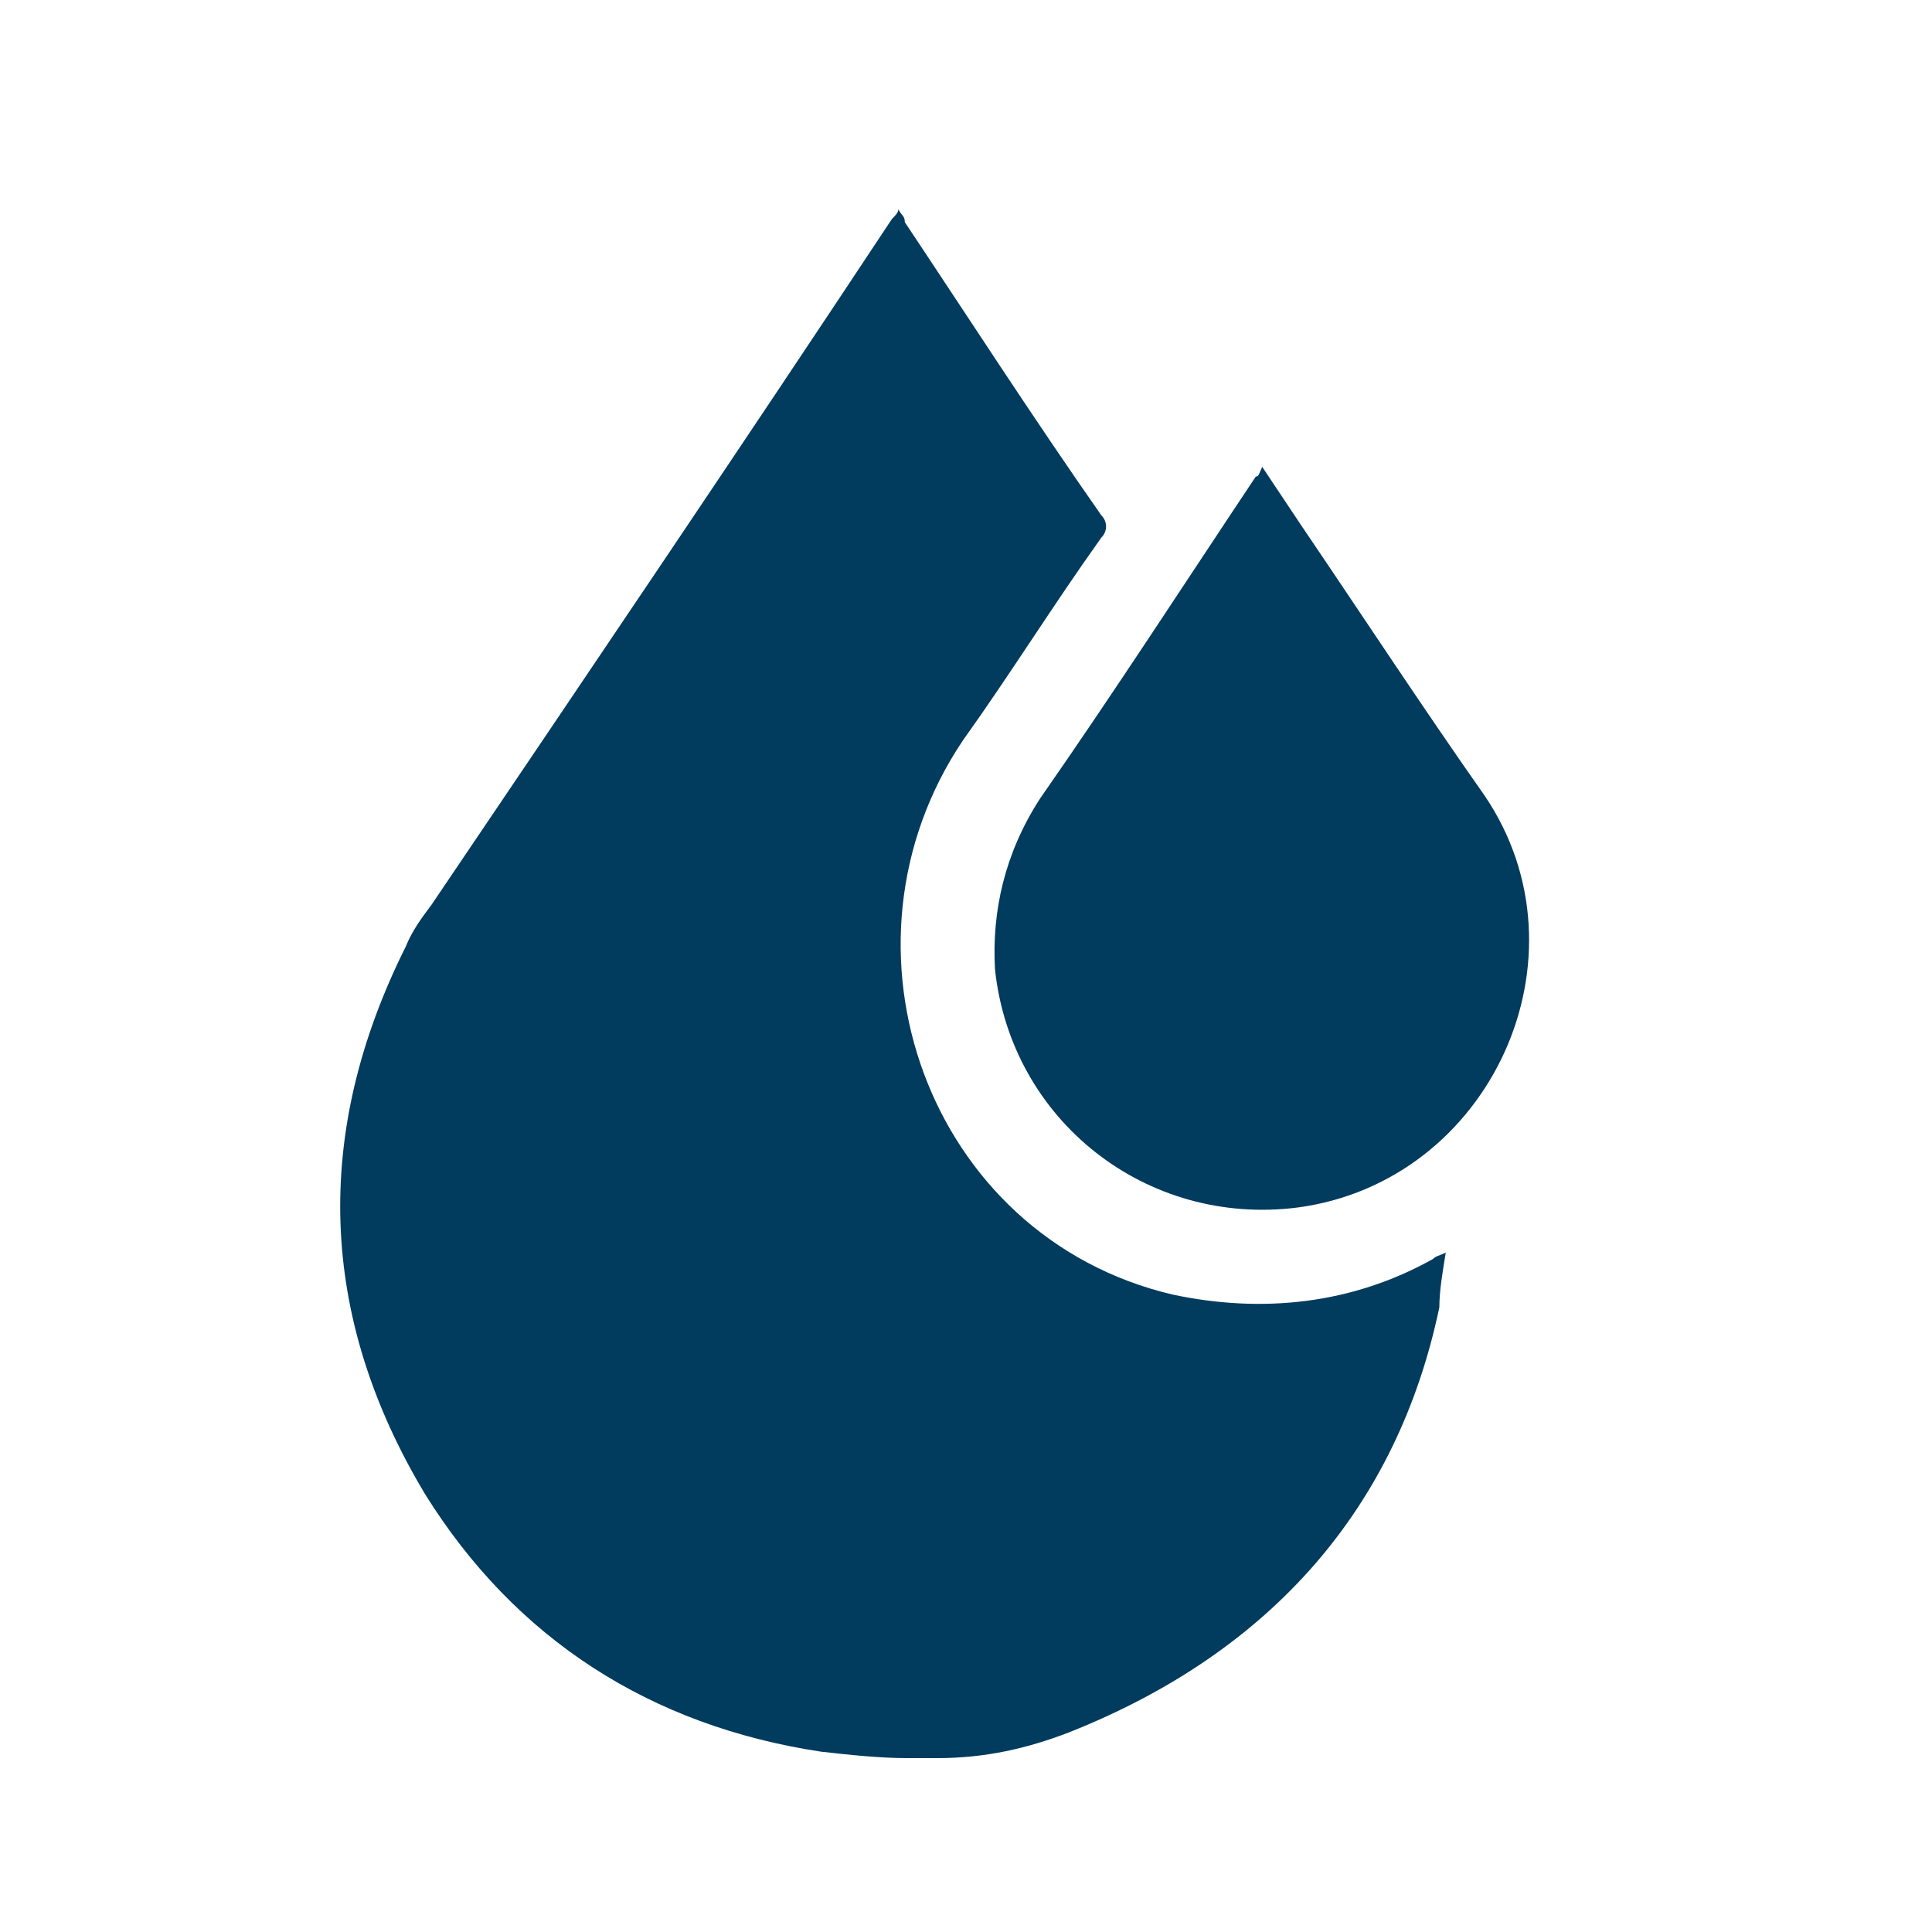
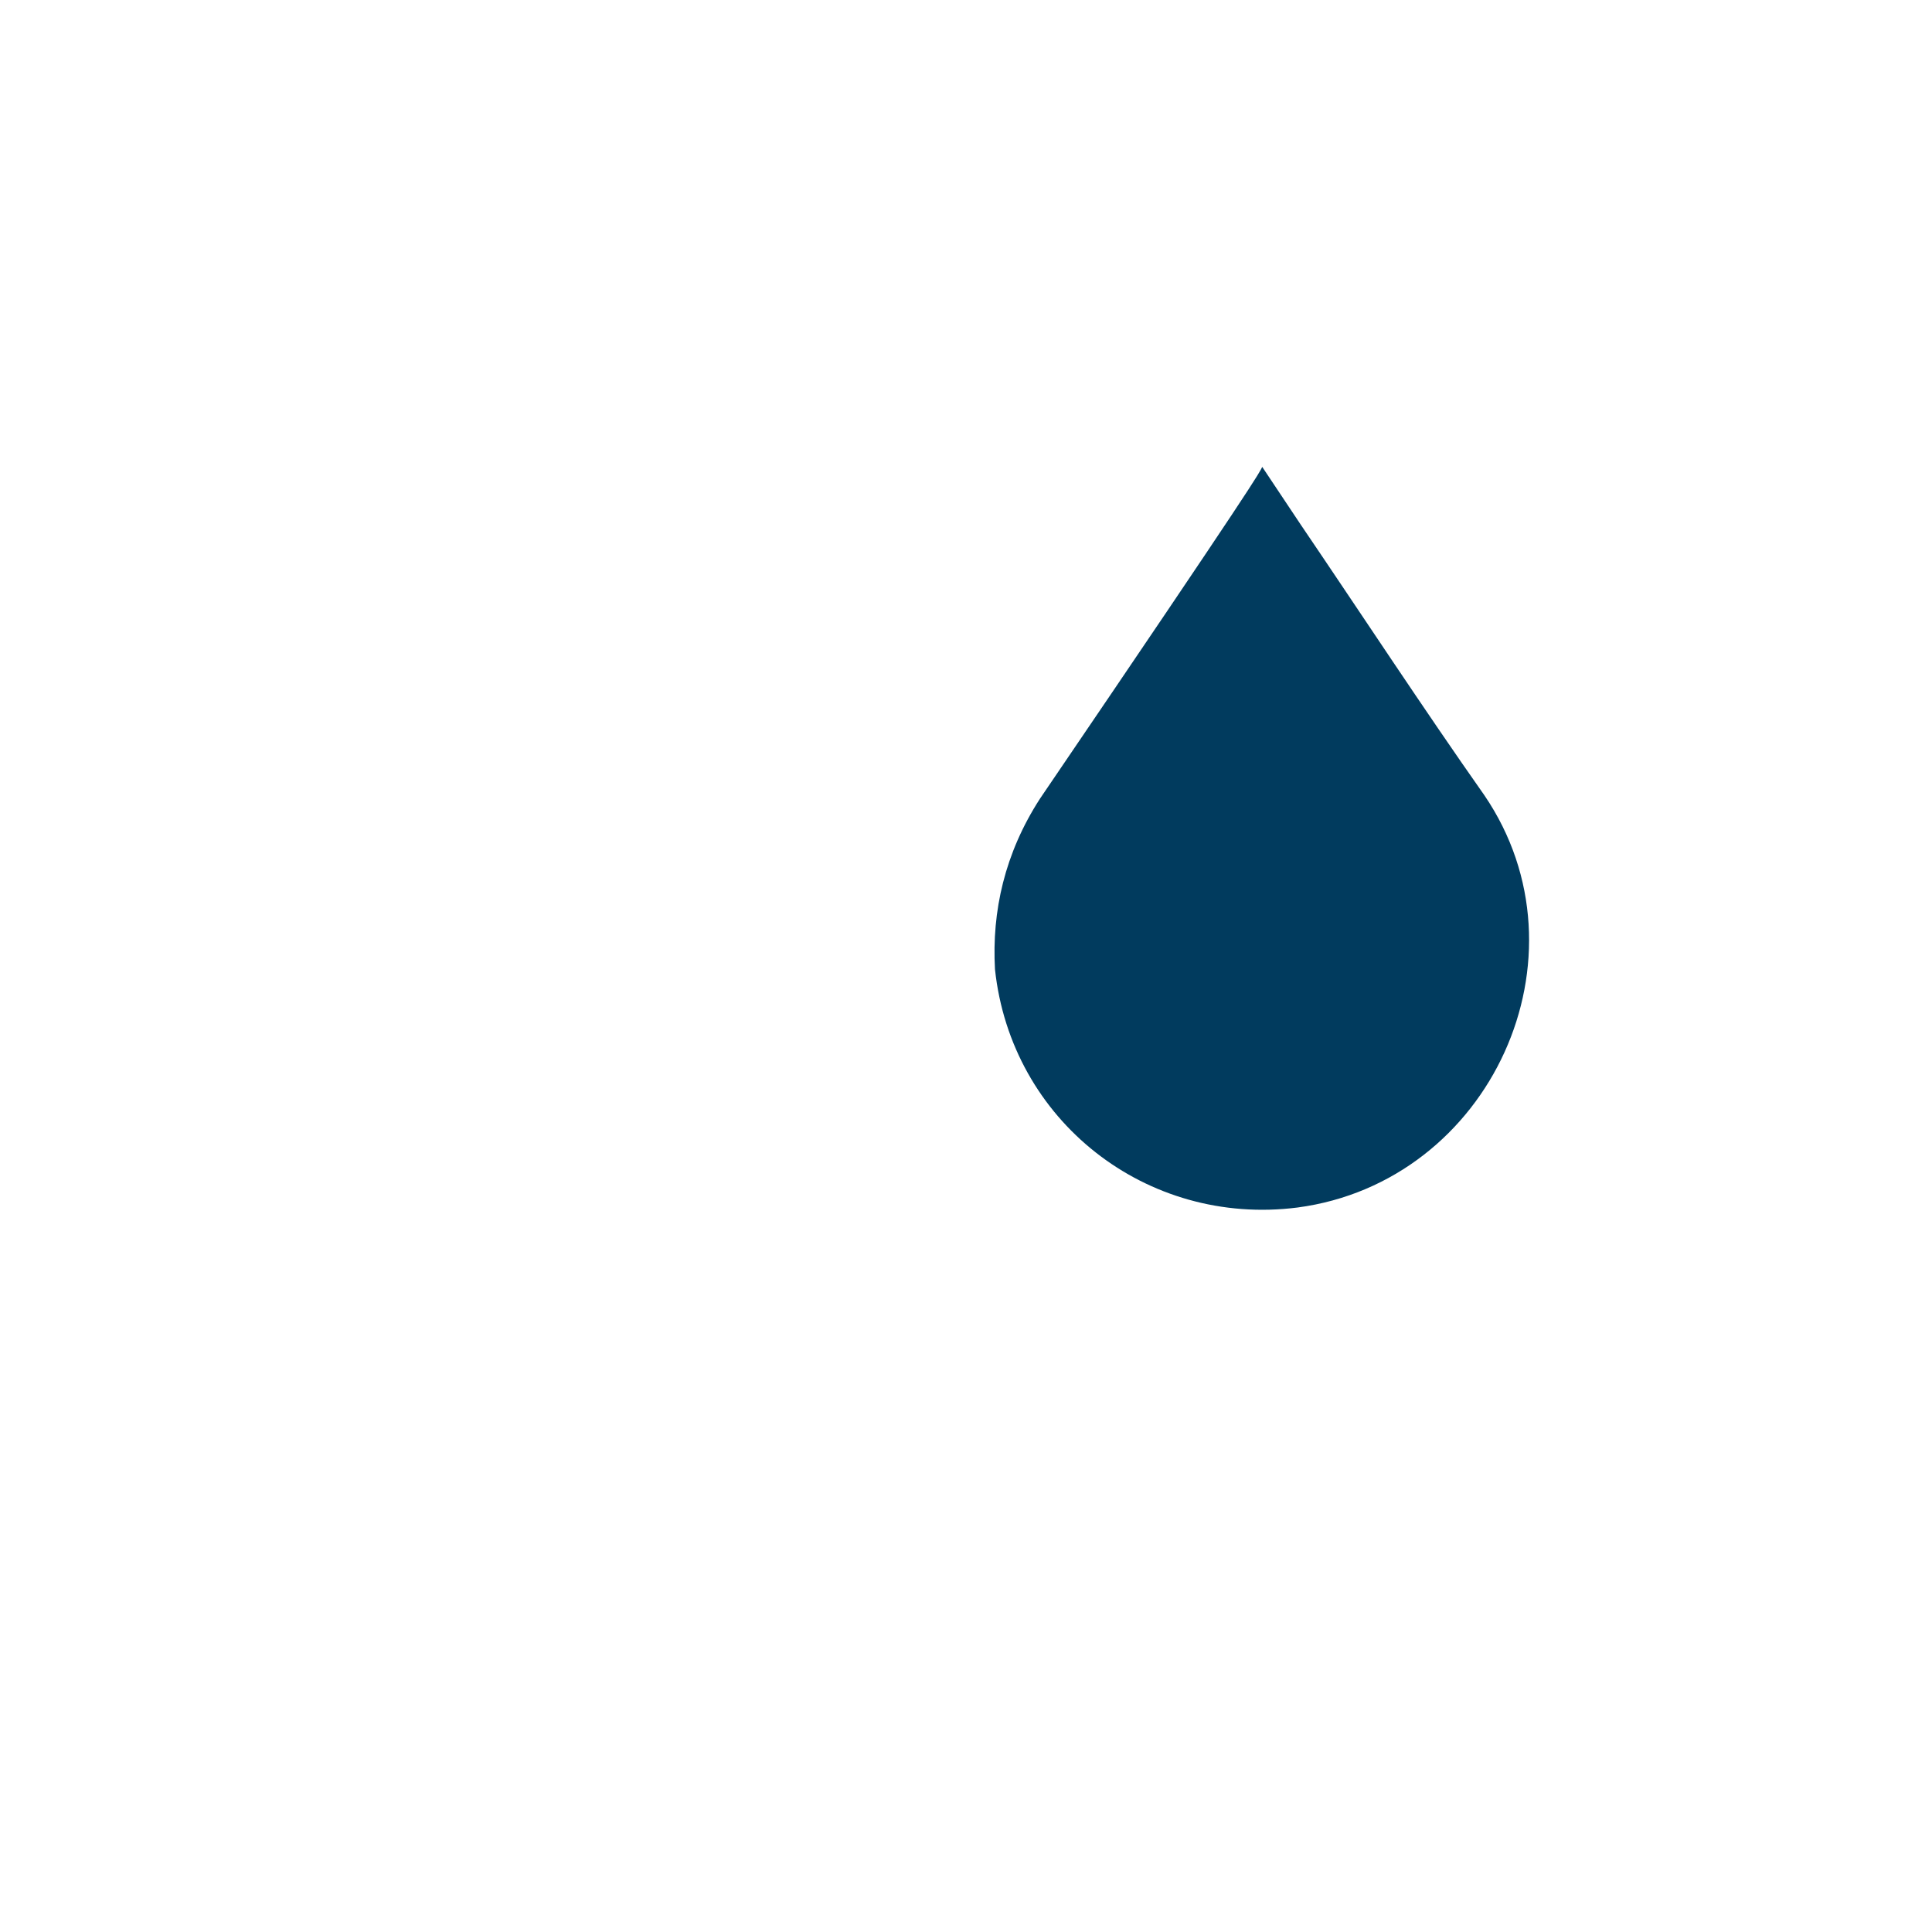
<svg xmlns="http://www.w3.org/2000/svg" version="1.1" id="Layer_1" x="0px" y="0px" viewBox="0 0 60 60" style="enable-background:new 0 0 60 60;" xml:space="preserve">
  <style type="text/css">
	.st0{fill:#013B5E;}
</style>
  <g>
    <g>
      <g>
-         <path class="st0" d="M28.2,54.6c-0.9,0-1.8-0.1-2.7-0.2l0,0c-5.3-0.8-9.5-3.5-12.3-8c-3.3-5.5-3.5-11.2-0.6-17     c0.2-0.5,0.5-0.9,0.8-1.3C18.2,21,23,13.9,27.7,6.8c0.1-0.1,0.2-0.2,0.2-0.3c0.1,0.2,0.2,0.2,0.2,0.4c2,3,4,6.1,6.1,9.1     c0.2,0.2,0.2,0.5,0,0.7c-1.5,2.1-2.8,4.2-4.3,6.3c-4.3,6.4-1.1,15.4,6.5,17.2c2.8,0.6,5.6,0.3,8.1-1.1c0.1-0.1,0.2-0.1,0.4-0.2     c-0.1,0.6-0.2,1.2-0.2,1.7c-1.3,6.2-5.2,10.7-11.5,13.2c-1.3,0.5-2.6,0.8-4.1,0.8h-0.4L28.2,54.6L28.2,54.6z" />
-         <path class="st0" d="M39.2,14.5c0.4,0.6,0.8,1.2,1.2,1.8c1.9,2.8,3.8,5.7,5.7,8.4c3.4,5,0.2,12-5.8,12.8     c-4.7,0.6-8.9-2.7-9.4-7.4c-0.1-1.8,0.3-3.6,1.4-5.3c2.3-3.3,4.5-6.7,6.7-10C39.1,14.8,39.1,14.7,39.2,14.5z" />
+         <path class="st0" d="M39.2,14.5c0.4,0.6,0.8,1.2,1.2,1.8c1.9,2.8,3.8,5.7,5.7,8.4c3.4,5,0.2,12-5.8,12.8     c-4.7,0.6-8.9-2.7-9.4-7.4c-0.1-1.8,0.3-3.6,1.4-5.3C39.1,14.8,39.1,14.7,39.2,14.5z" />
      </g>
    </g>
  </g>
</svg>